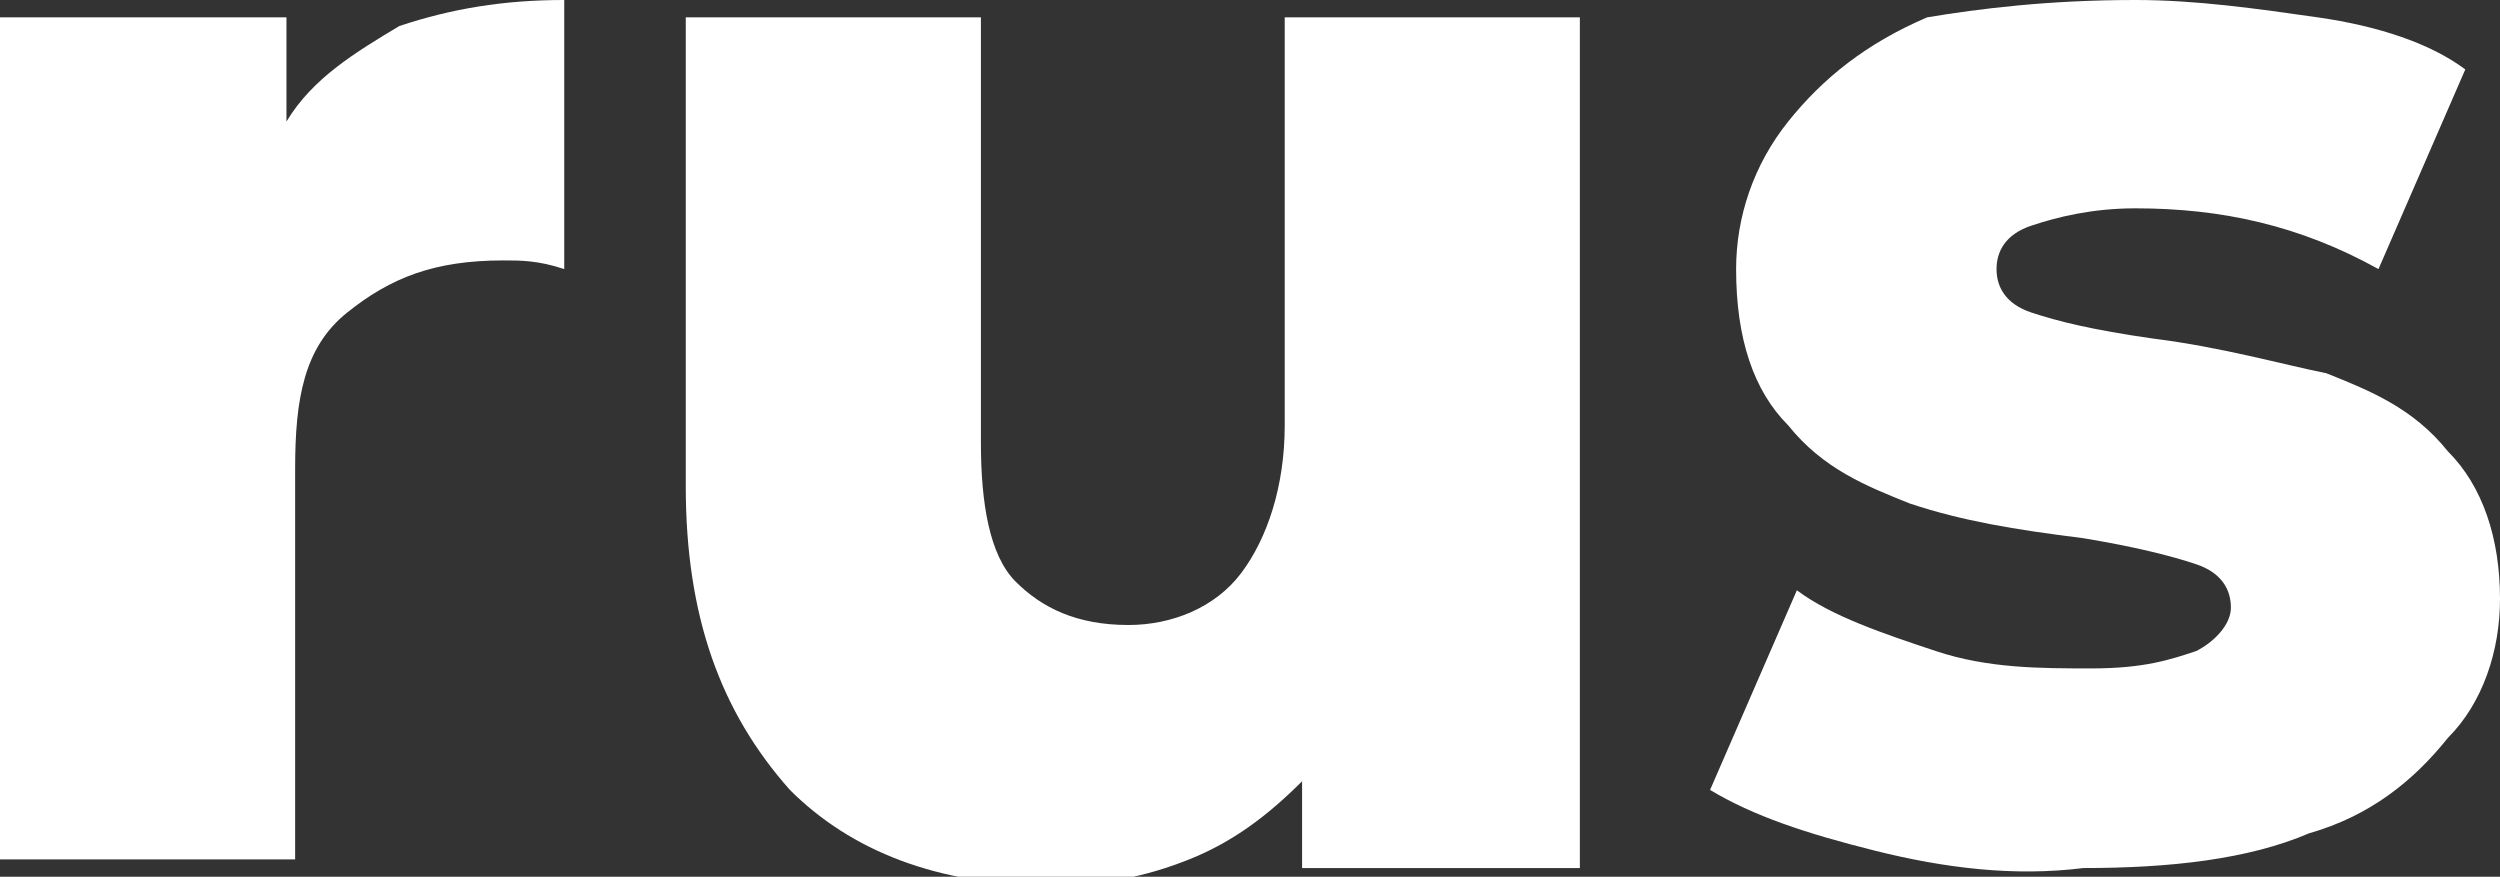
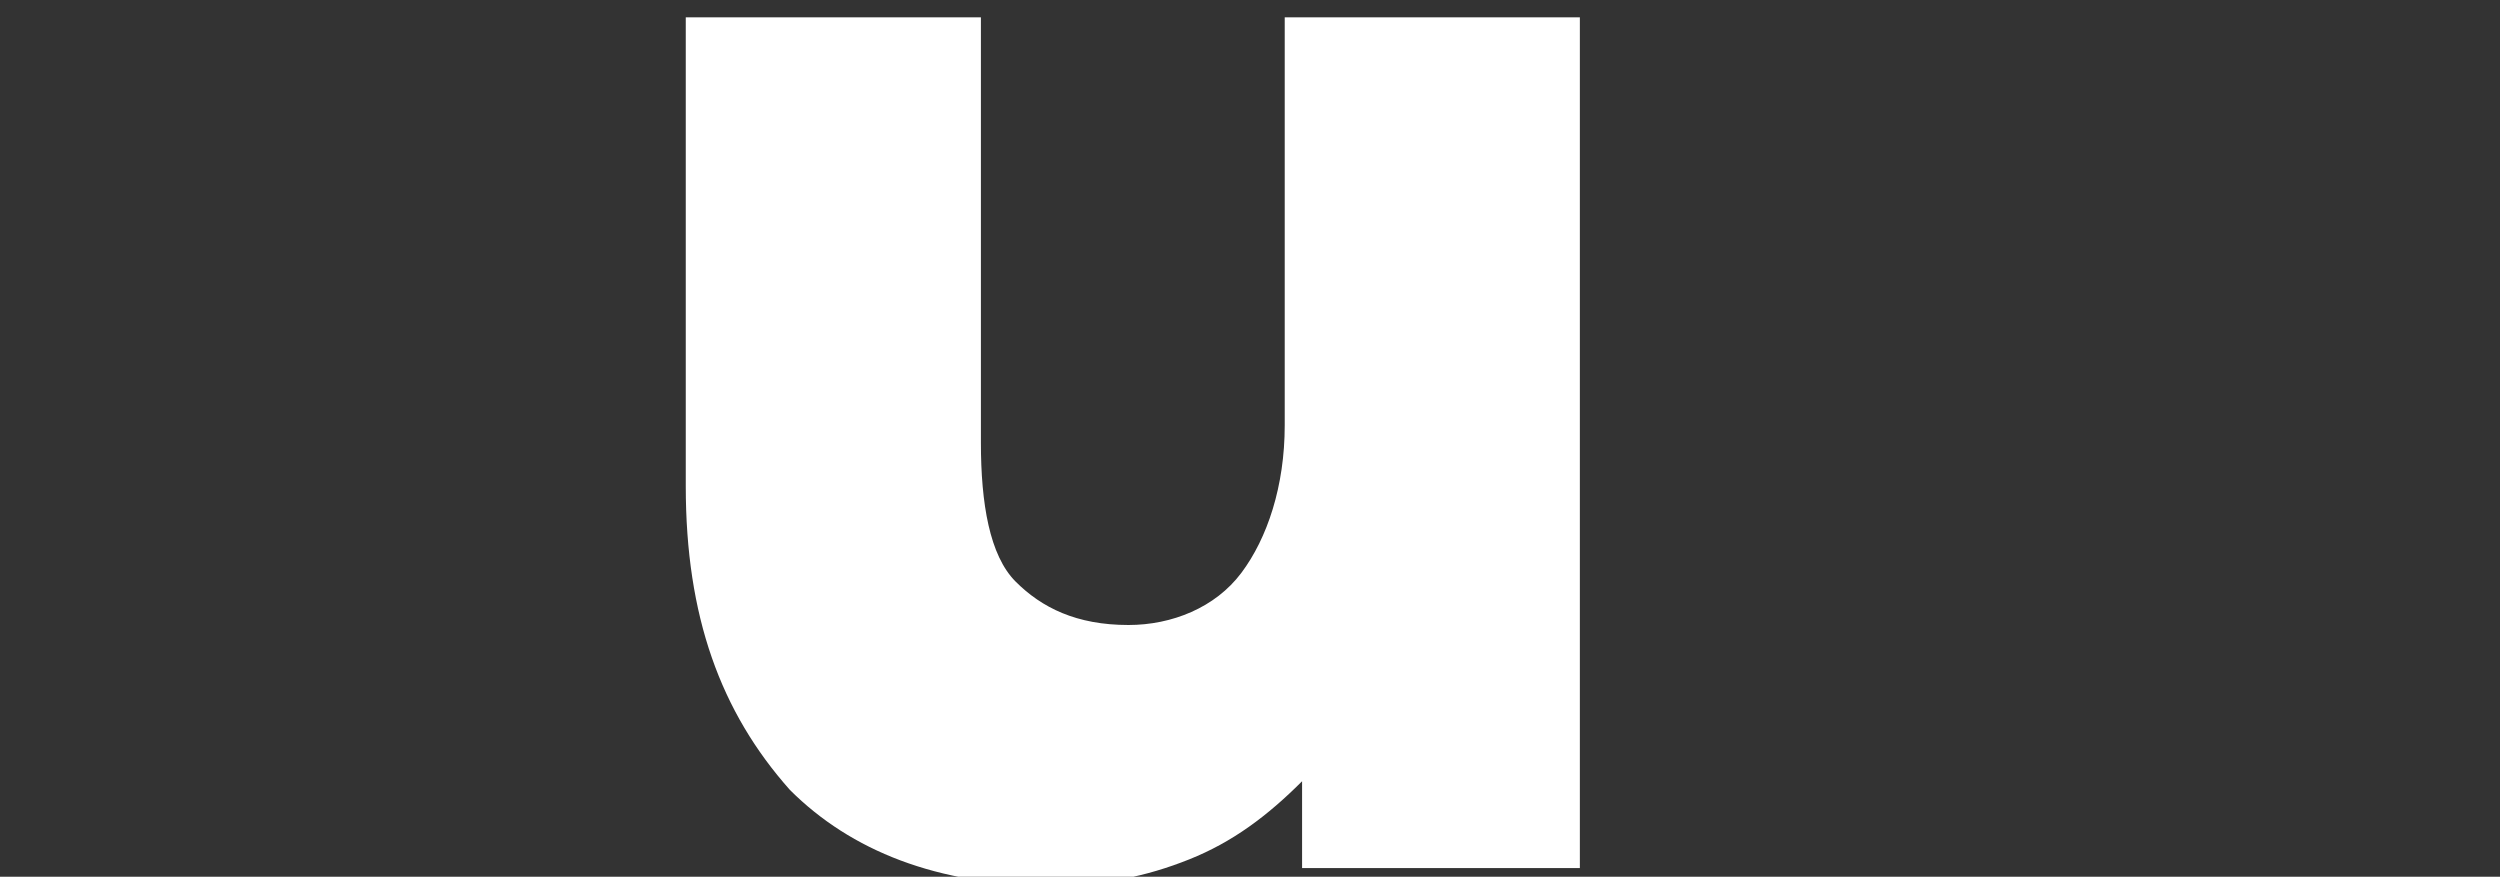
<svg xmlns="http://www.w3.org/2000/svg" id="Слой_1" x="0px" y="0px" viewBox="0 0 28.8 10.1" xml:space="preserve">
  <rect x="0" y="0" width="28.8" height="10.1" fill="#333333" stroke="none" />
  <g>
-     <path fill="#FFFFFF" d="M4.6,0.3C5.2,0.1,5.8,0,6.5,0v3.1C6.2,3,6,3,5.8,3C5,3,4.5,3.2,4,3.6s-0.6,1-0.6,1.8v4.5H0V0.2h3.3v1.2 C3.6,0.9,4.1,0.6,4.6,0.3z" />
    <path fill="#FFFFFF" d="M18.2,0.2v9.8H15v-1c-0.4,0.4-0.8,0.7-1.3,0.9c-0.5,0.2-1,0.3-1.6,0.3c-1.3,0-2.3-0.4-3-1.1 C8.3,8.2,7.9,7.1,7.9,5.6V0.2h3.4v4.9c0,0.7,0.1,1.3,0.4,1.6C12,7,12.4,7.2,13,7.2c0.5,0,1-0.2,1.3-0.6c0.3-0.4,0.5-1,0.5-1.7V0.2 H18.2z" />
-     <path fill="#FFFFFF" d="M21.6,9.8c-0.8-0.2-1.4-0.4-1.9-0.7l1-2.3c0.4,0.3,1,0.5,1.6,0.7c0.6,0.2,1.2,0.2,1.8,0.2 c0.6,0,0.9-0.1,1.2-0.2c0.2-0.1,0.4-0.3,0.4-0.5c0-0.2-0.1-0.4-0.4-0.5c-0.3-0.1-0.7-0.2-1.3-0.3c-0.8-0.1-1.4-0.2-2-0.4 c-0.5-0.2-1-0.4-1.4-0.9c-0.4-0.4-0.6-1-0.6-1.8c0-0.6,0.2-1.2,0.6-1.7c0.4-0.5,0.9-0.9,1.6-1.2C22.8,0.1,23.6,0,24.6,0 c0.7,0,1.4,0.1,2.1,0.2s1.3,0.3,1.7,0.6l-1,2.3c-0.9-0.5-1.8-0.7-2.8-0.7c-0.5,0-0.9,0.1-1.2,0.2s-0.4,0.3-0.4,0.5 c0,0.2,0.1,0.4,0.4,0.5c0.3,0.1,0.7,0.2,1.4,0.3c0.8,0.1,1.5,0.3,2,0.4c0.5,0.2,1,0.4,1.4,0.9c0.4,0.4,0.6,1,0.6,1.7 c0,0.6-0.2,1.2-0.6,1.6c-0.4,0.5-0.9,0.9-1.6,1.1c-0.7,0.3-1.6,0.4-2.6,0.4C23.2,10.1,22.4,10,21.6,9.8z" />
  </g>
</svg>